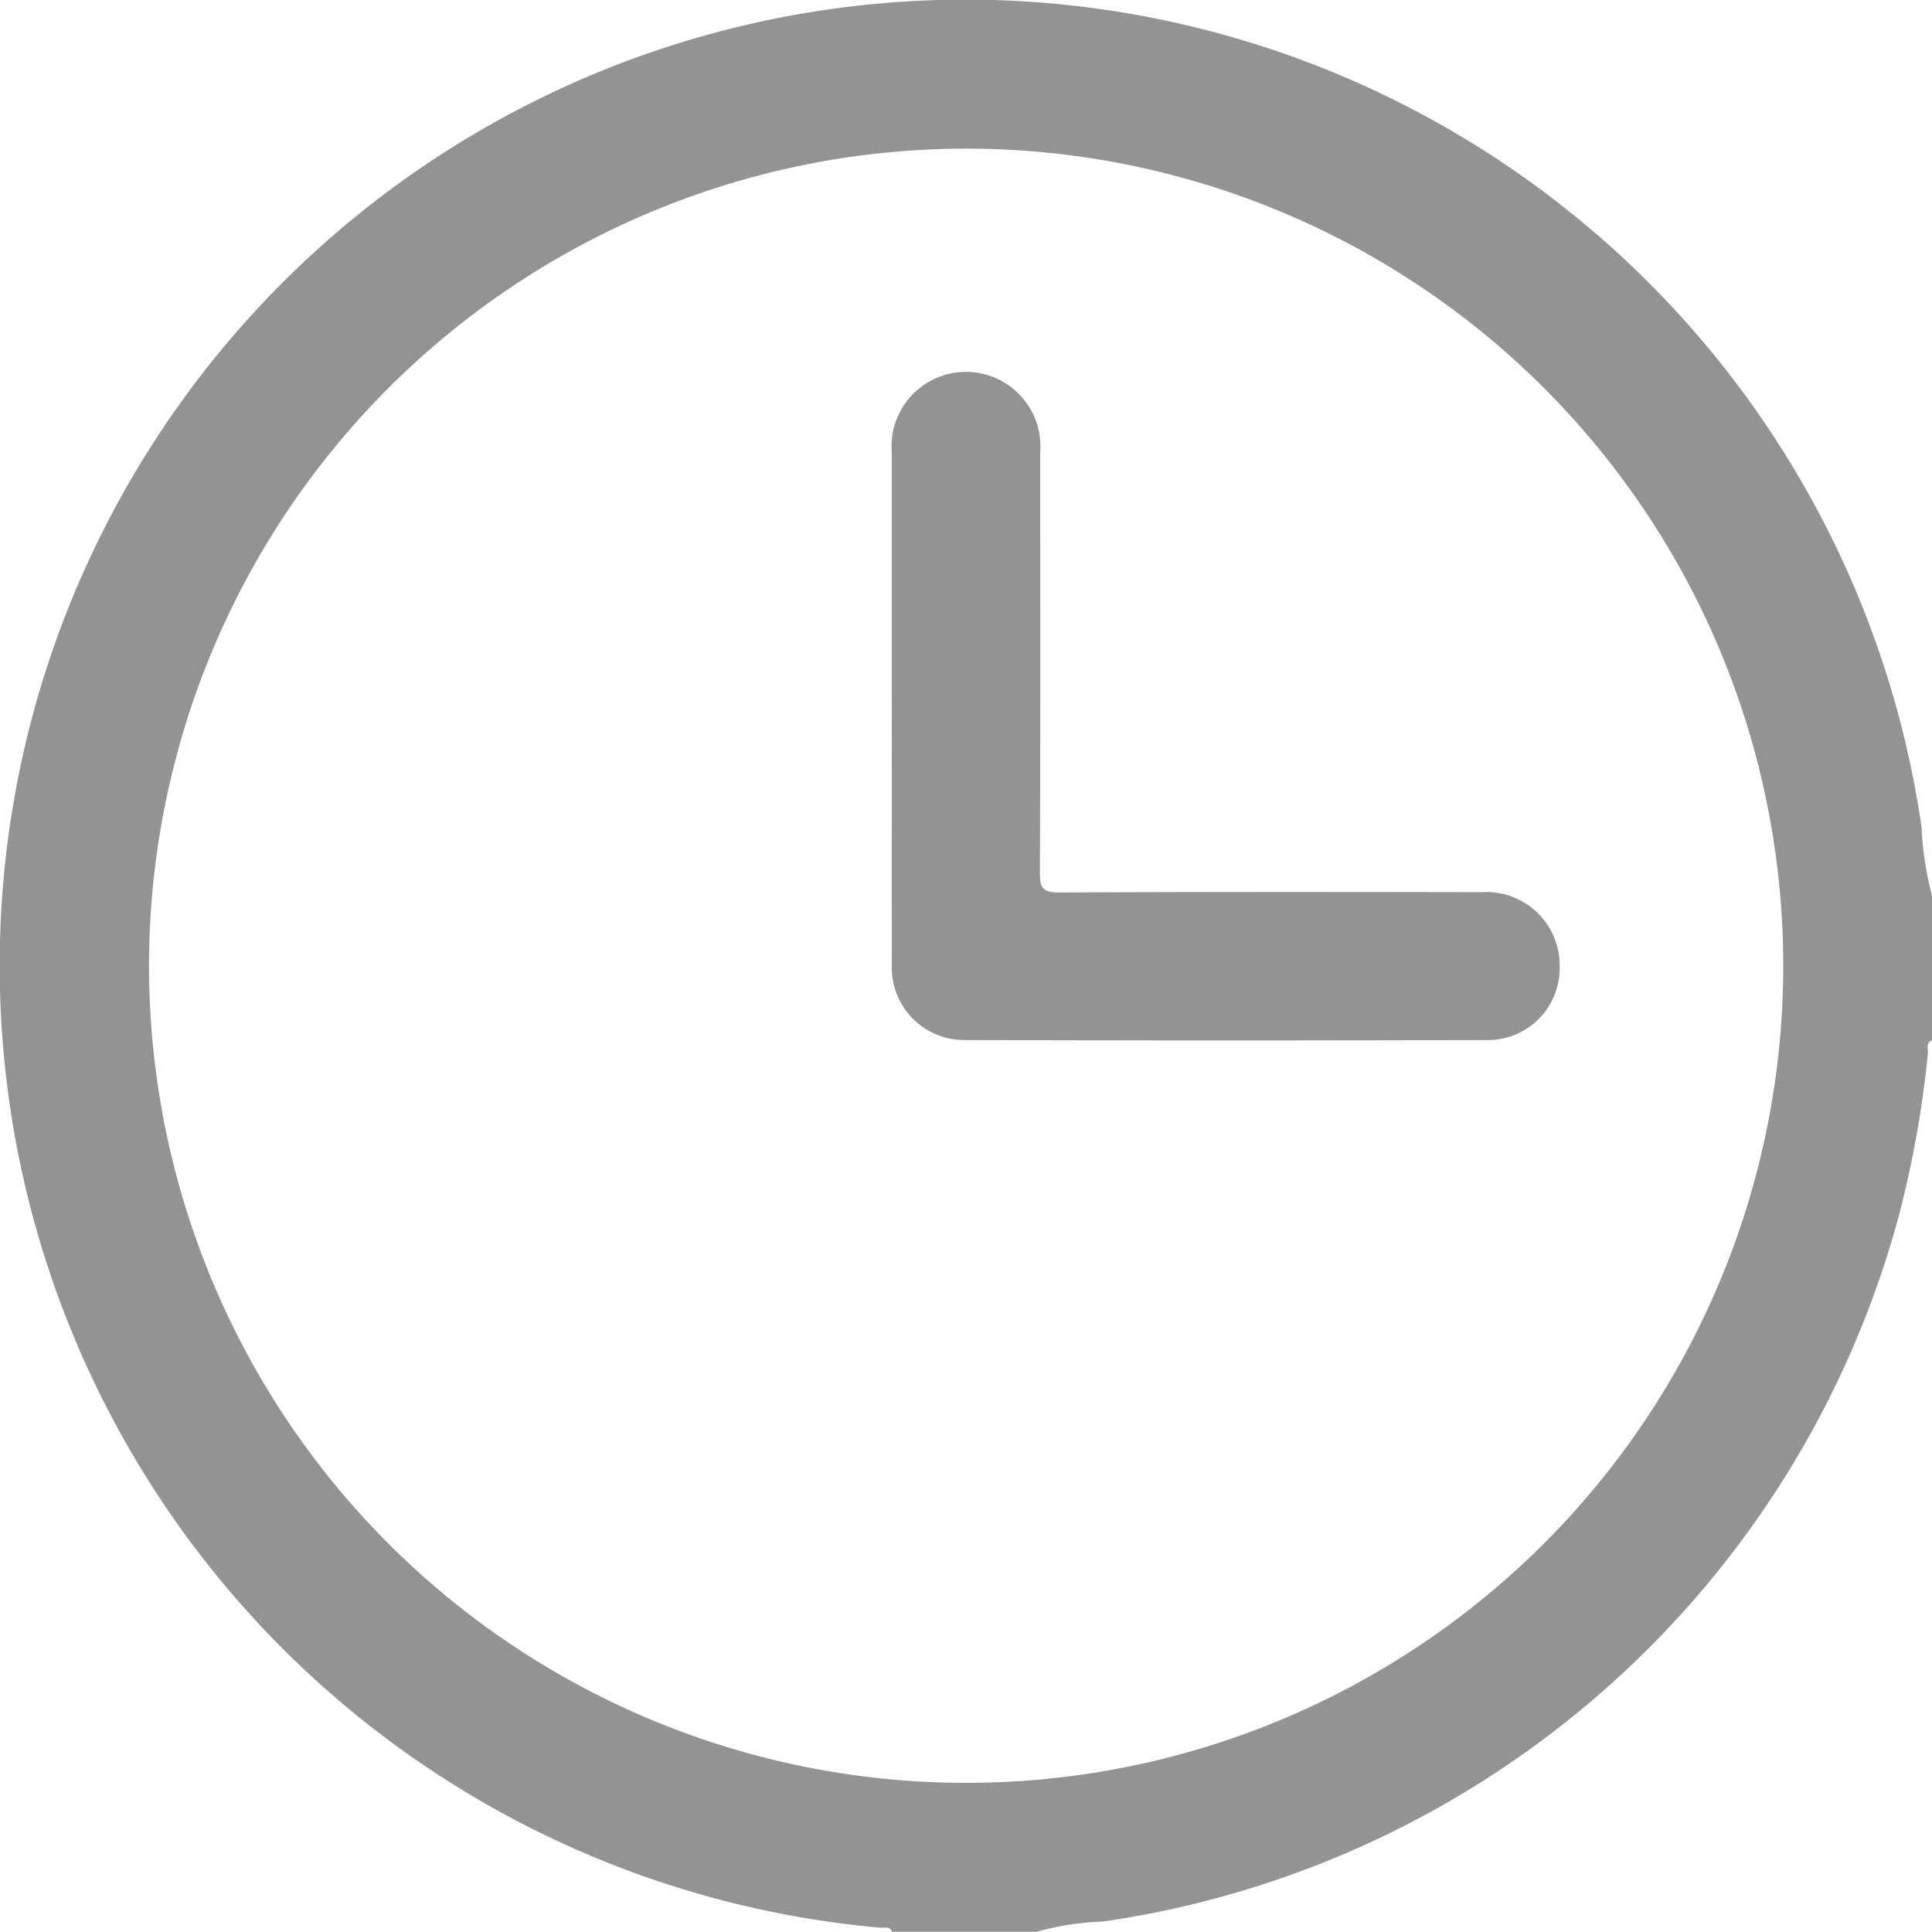
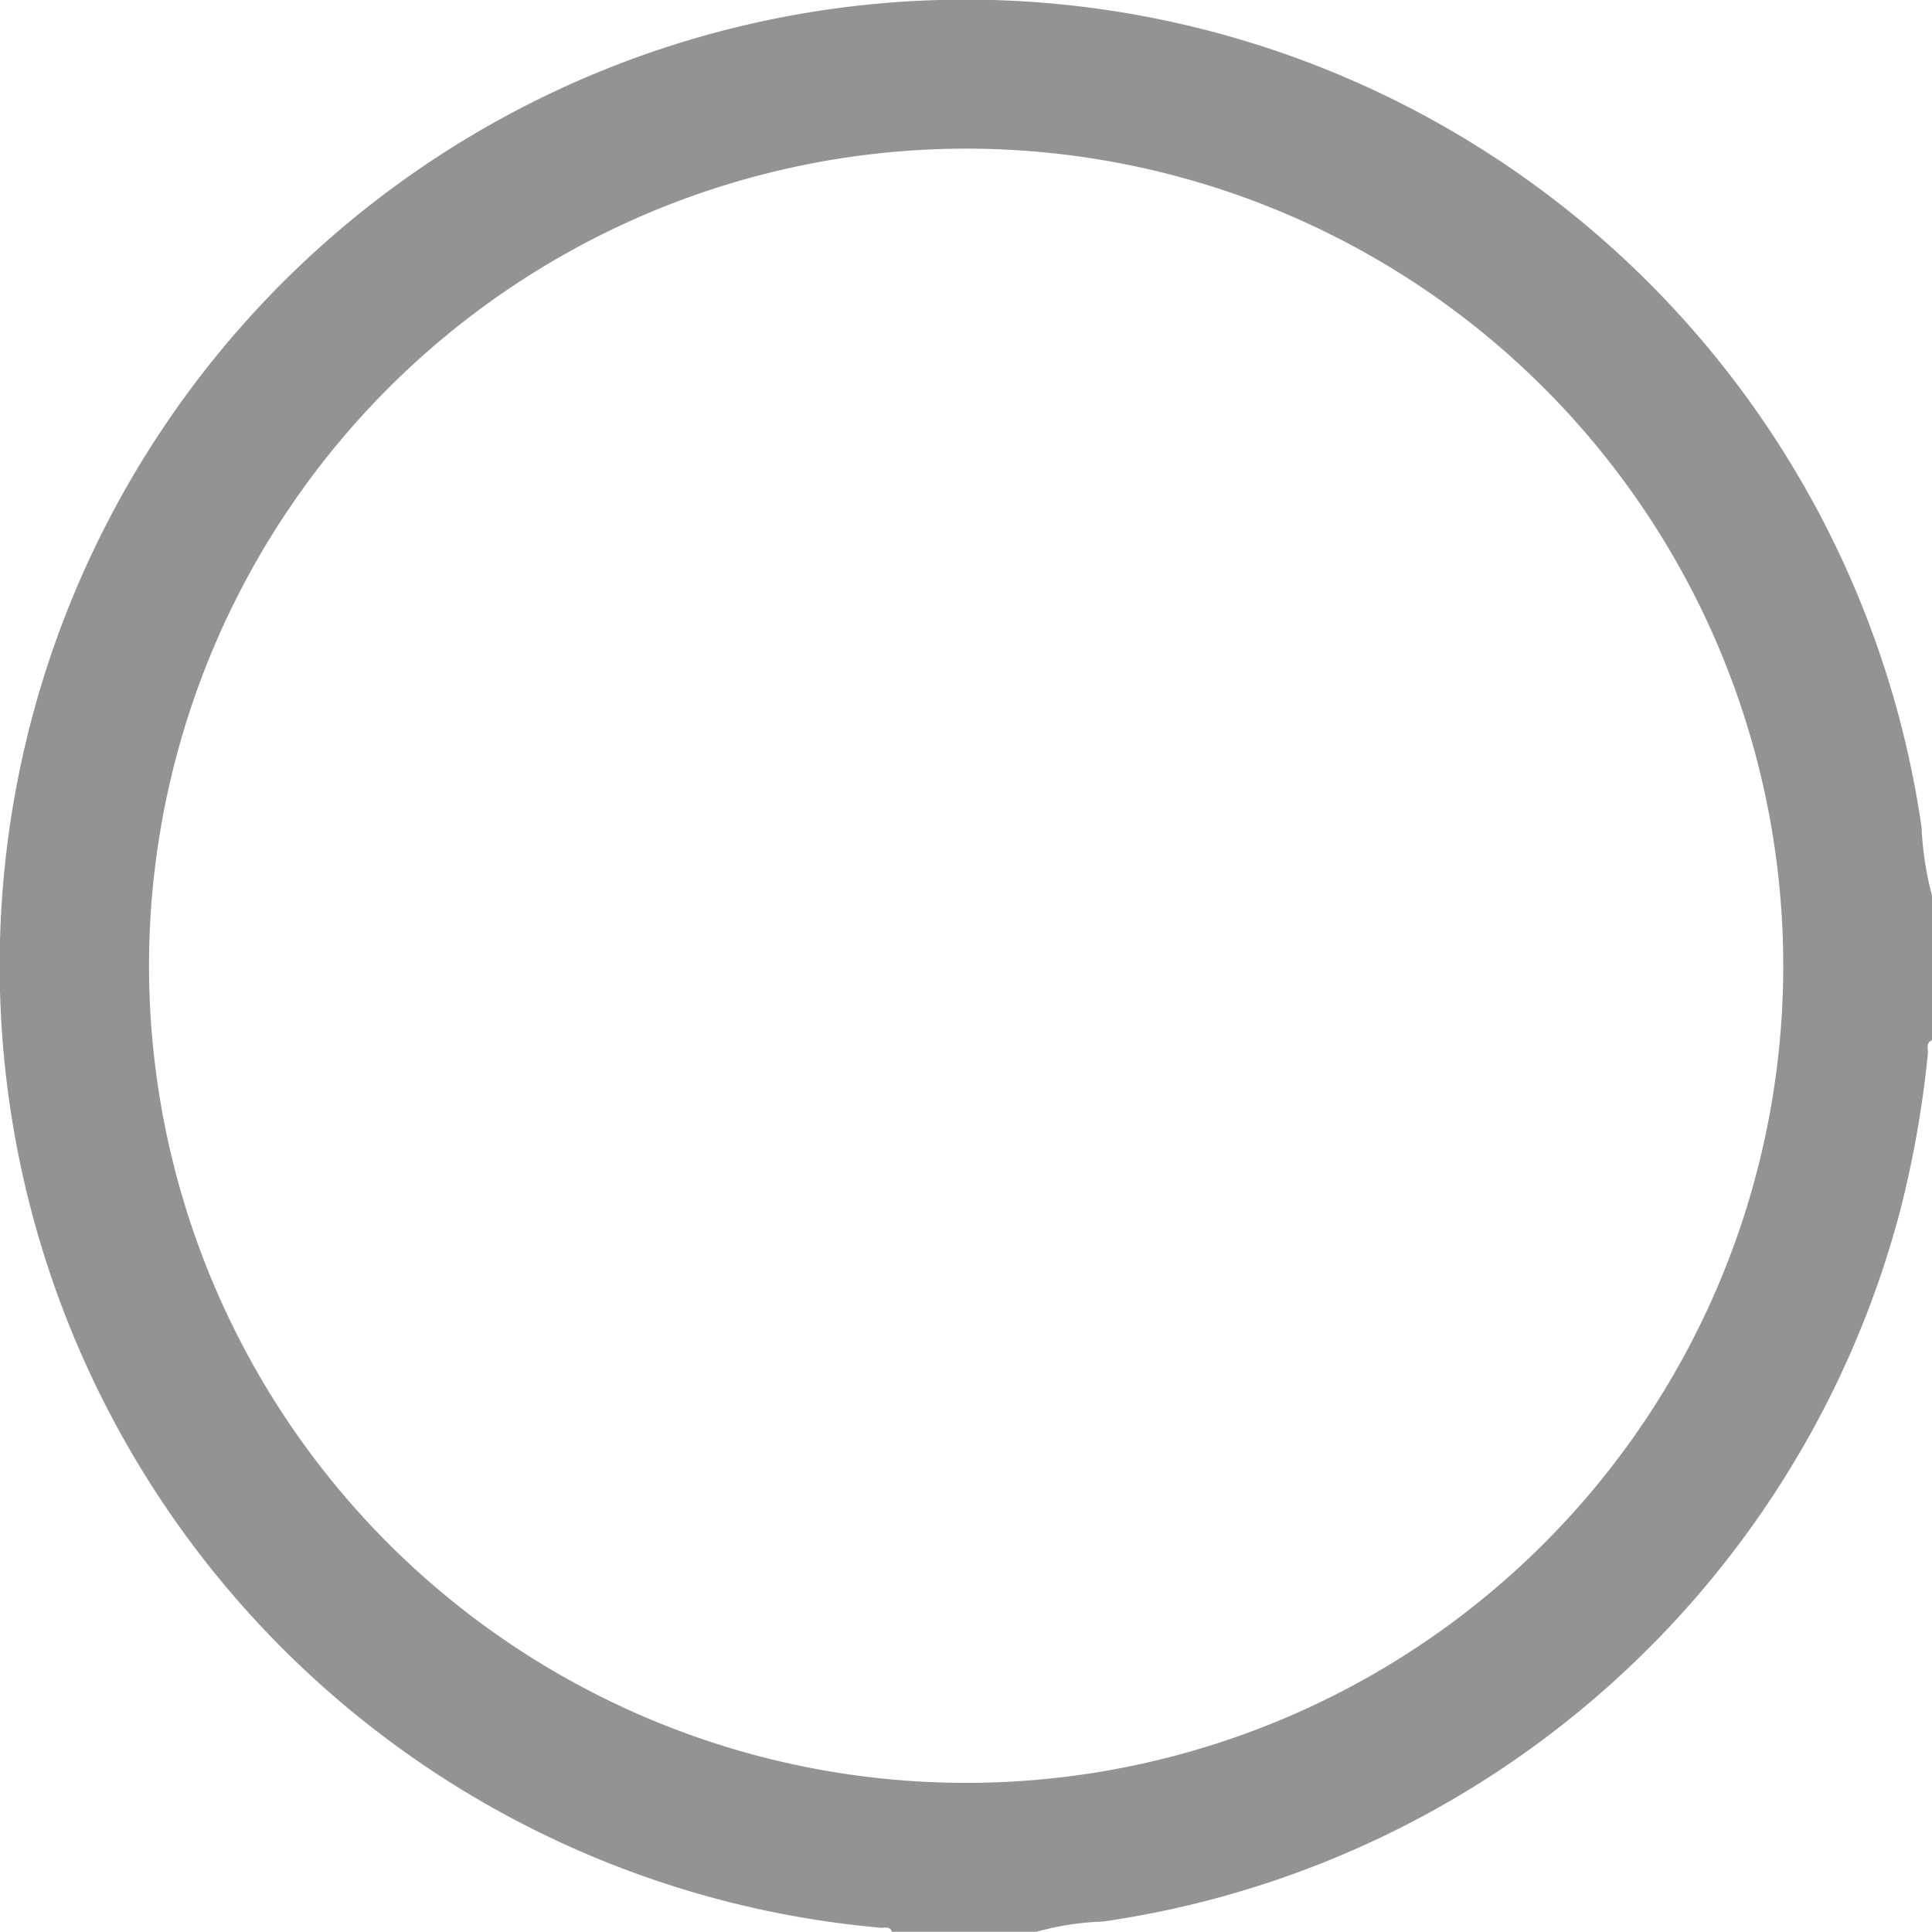
<svg xmlns="http://www.w3.org/2000/svg" data-name="Group 57" xmlns-xlink="http://www.w3.org/1999/xlink" width="35.263" height="35.258" viewBox="0 0 35.263 35.258">
  <g data-name="Group 56">
    <path data-name="Path 613" d="M18.922,35.259H16.28c-.039-.108-.135-.066-.207-.073a17.63,17.63,0,1,1,19-20.083,5.8,5.8,0,0,0,.19,1.243v2.642c-.12.05-.066.16-.075.241a19.158,19.158,0,0,1-.514,2.9A17.657,17.657,0,0,1,20.126,35.074a5.066,5.066,0,0,0-1.2.184M2.72,17.626a14.914,14.914,0,1,0,14.9-14.912A14.92,14.92,0,0,0,2.72,17.626" transform="translate(0 -0.001)" fill="#939393" />
-     <path data-name="Path 614" d="M233.506,103.44q0-2.294,0-4.587a1.359,1.359,0,1,1,2.71,0c0,2.56.006,5.12-.006,7.68,0,.284.059.361.353.359,2.572-.013,5.143-.01,7.715-.006a1.338,1.338,0,0,1,1.419,1.376,1.31,1.31,0,0,1-1.29,1.323q-4.8.015-9.591,0a1.323,1.323,0,0,1-1.308-1.381c-.005-1.587,0-3.174,0-4.761" transform="translate(-217.23 -90.602)" fill="#939393" />
  </g>
</svg>